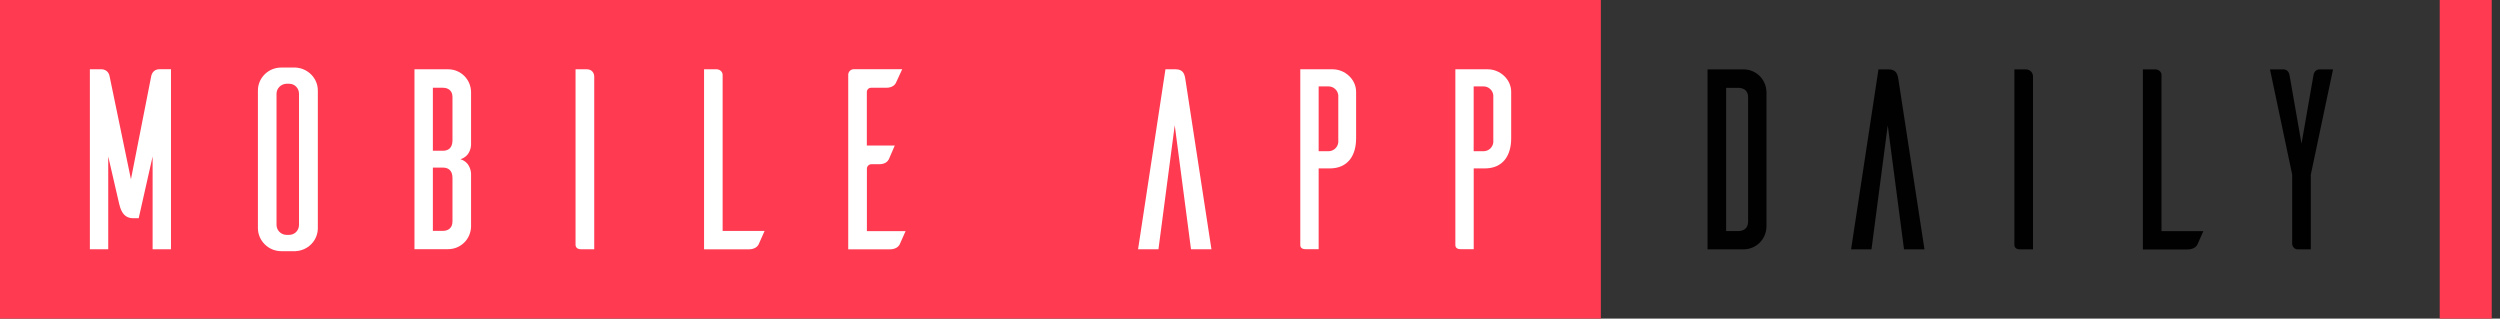
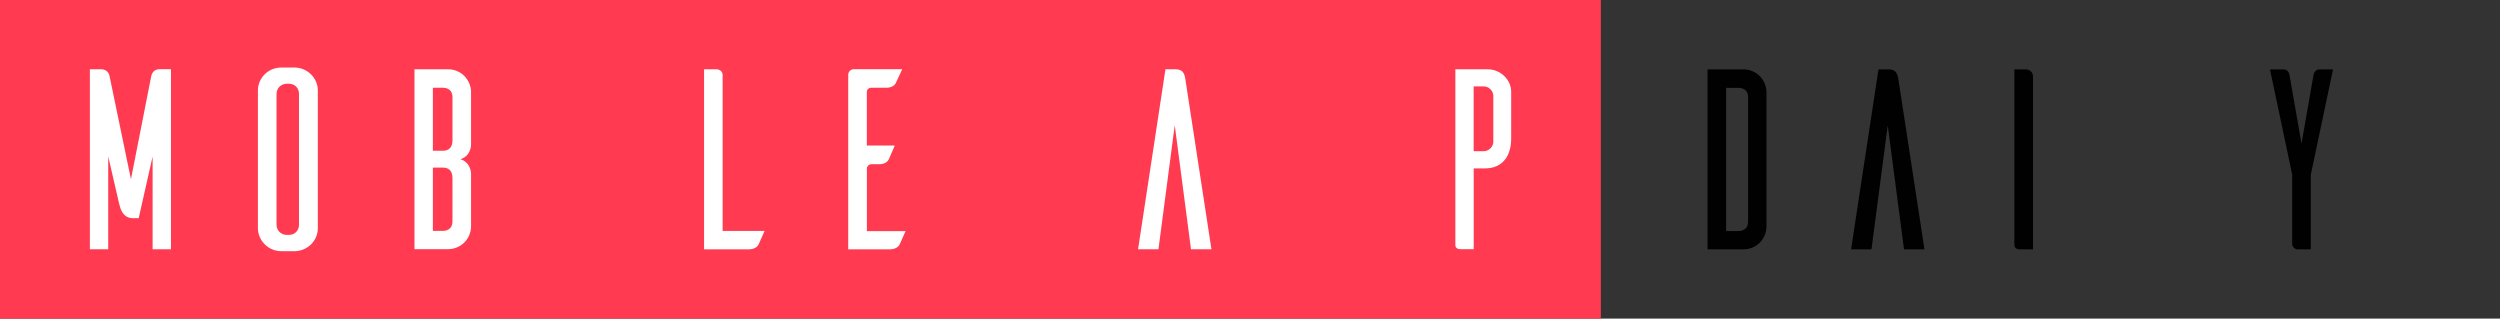
<svg xmlns="http://www.w3.org/2000/svg" width="306" height="39" viewBox="0 0 306 39" fill="none">
  <rect x="0" y="0" width="306" height="39" fill="#333333" stroke="none" />
  <path d="M195.944 0H0V39H195.944V0Z" fill="#FF3A51" />
-   <path d="M304.988 0H298.62V39H304.988V0Z" fill="#FF3A51" />
  <path d="M20.922 30.509H18.68V19.155L16.977 26.709H16.282C14.959 26.709 14.701 25.395 14.578 24.915L13.248 19.155V30.509H11V8.48H12.392C13.28 8.48 13.405 9.293 13.405 9.293L16.027 21.94L18.523 9.26C18.556 9.159 18.713 8.469 19.537 8.469H20.929V30.063L20.922 30.509Z" fill="white" />
  <path d="M36.154 8.268C37.669 8.335 38.903 9.561 38.903 11.076V27.98C38.87 29.484 37.668 30.676 36.153 30.743H34.415C32.869 30.743 31.602 29.484 31.568 27.98V11.076C31.568 9.538 32.835 8.268 34.415 8.268H36.154ZM35.396 28.749C36.062 28.749 36.598 28.214 36.598 27.523V11.477C36.598 10.786 36.062 10.251 35.396 10.251H35.049C34.383 10.285 33.847 10.82 33.847 11.477V27.523C33.847 28.191 34.383 28.726 35.049 28.749H35.396Z" fill="white" />
  <path d="M57.658 21.283V27.735C57.624 29.272 56.391 30.498 54.845 30.498H50.731V8.48H54.845C56.391 8.48 57.624 9.705 57.658 11.243V17.695C57.658 17.695 57.692 19.077 56.358 19.489C57.68 19.901 57.658 21.283 57.658 21.283ZM55.383 11.867C55.383 11.054 54.811 10.742 54.217 10.742H52.984V18.453H54.217C54.811 18.453 55.383 18.163 55.383 17.171V11.867ZM55.383 21.784C55.383 20.804 54.811 20.514 54.217 20.514H52.984V28.258H54.217C54.811 28.258 55.383 27.946 55.383 27.099V21.784Z" fill="white" />
-   <path d="M71.826 8.48C72.487 8.48 72.734 8.981 72.734 9.371V30.509H71.12C70.582 30.509 70.481 30.197 70.447 30.03V8.48H71.826Z" fill="white" />
  <path d="M93.579 28.281C93.323 28.849 92.944 29.729 92.853 29.919C92.695 30.208 92.349 30.52 91.617 30.52H86.177V8.48H87.757C88.136 8.513 88.45 8.792 88.45 9.171V28.27H93.57L93.577 28.281H93.579Z" fill="white" />
  <path d="M110.845 28.281C110.59 28.849 110.212 29.729 110.12 29.919C109.963 30.208 109.616 30.52 108.884 30.52H103.823V9.104C103.856 8.758 104.136 8.469 104.522 8.469H110.432L109.675 10.107C109.551 10.396 109.198 10.742 108.473 10.742H106.637C106.323 10.742 106.101 10.965 106.101 11.277V17.817H109.518C109.263 18.386 108.884 19.311 108.792 19.5C108.636 19.79 108.315 20.102 107.591 20.102H106.644C106.357 20.102 106.108 20.358 106.108 20.637V28.292H110.85L110.845 28.281Z" fill="white" />
  <path d="M148.274 30.509H145.779L143.788 15.333L141.795 30.509H139.3L142.651 8.48H143.885C144.832 8.48 144.989 9.081 145.087 9.683L148.281 30.509H148.274Z" fill="white" />
-   <path d="M163.108 8.48C164.622 8.48 165.988 9.705 165.988 11.243V16.937C165.988 19.077 164.943 20.614 162.762 20.614H161.403V30.498H159.789C159.253 30.498 159.155 30.186 159.155 30.019V8.48H163.108ZM163.806 11.655C163.741 11.054 163.238 10.575 162.605 10.575H161.403V18.508H162.605C163.238 18.508 163.741 18.029 163.806 17.427V11.655Z" fill="white" />
  <path d="M182.088 8.48C183.603 8.48 184.969 9.705 184.969 11.243V16.937C184.969 19.077 183.924 20.614 181.742 20.614H180.383V30.498H178.77C178.234 30.498 178.136 30.186 178.136 30.019V8.48H182.088ZM182.781 11.655C182.716 11.054 182.212 10.575 181.579 10.575H180.376V18.508H181.579C182.212 18.508 182.716 18.029 182.781 17.427V11.655Z" fill="white" />
  <path d="M213.4 8.491C214.949 8.491 216.183 9.717 216.215 11.265V27.757C216.183 29.295 214.949 30.52 213.4 30.52H209.005V8.491H213.4ZM213.968 11.889C213.968 11.065 213.4 10.753 212.766 10.753H211.278V28.281H212.766C213.4 28.281 213.968 27.969 213.968 27.122V11.889Z" fill="#010101" />
  <path d="M235.547 30.52H233.052L231.06 15.344L229.069 30.52H226.573L229.925 8.491H231.159C232.106 8.491 232.263 9.093 232.361 9.694L235.555 30.52H235.547Z" fill="#010101" />
  <path d="M247.926 8.491C248.592 8.491 248.84 8.992 248.84 9.371V30.52H247.227C246.691 30.52 246.593 30.208 246.56 30.041V8.491H247.926Z" fill="#010101" />
-   <path d="M269.69 28.292C269.436 28.86 269.057 29.74 268.965 29.93C268.808 30.219 268.462 30.531 267.73 30.531H262.289V8.491H263.869C264.248 8.524 264.569 8.803 264.569 9.182V28.292H269.689V28.281L269.69 28.292Z" fill="#010101" />
  <path d="M282.842 21.361V30.52H281.228C280.881 30.52 280.594 30.231 280.562 29.863V21.361L277.845 8.491H279.523C279.589 8.491 280.157 8.524 280.248 9.249L281.705 17.583L283.161 9.249C283.253 8.524 283.827 8.491 283.886 8.491H285.564L282.847 21.361H282.842Z" fill="#010101" />
</svg>